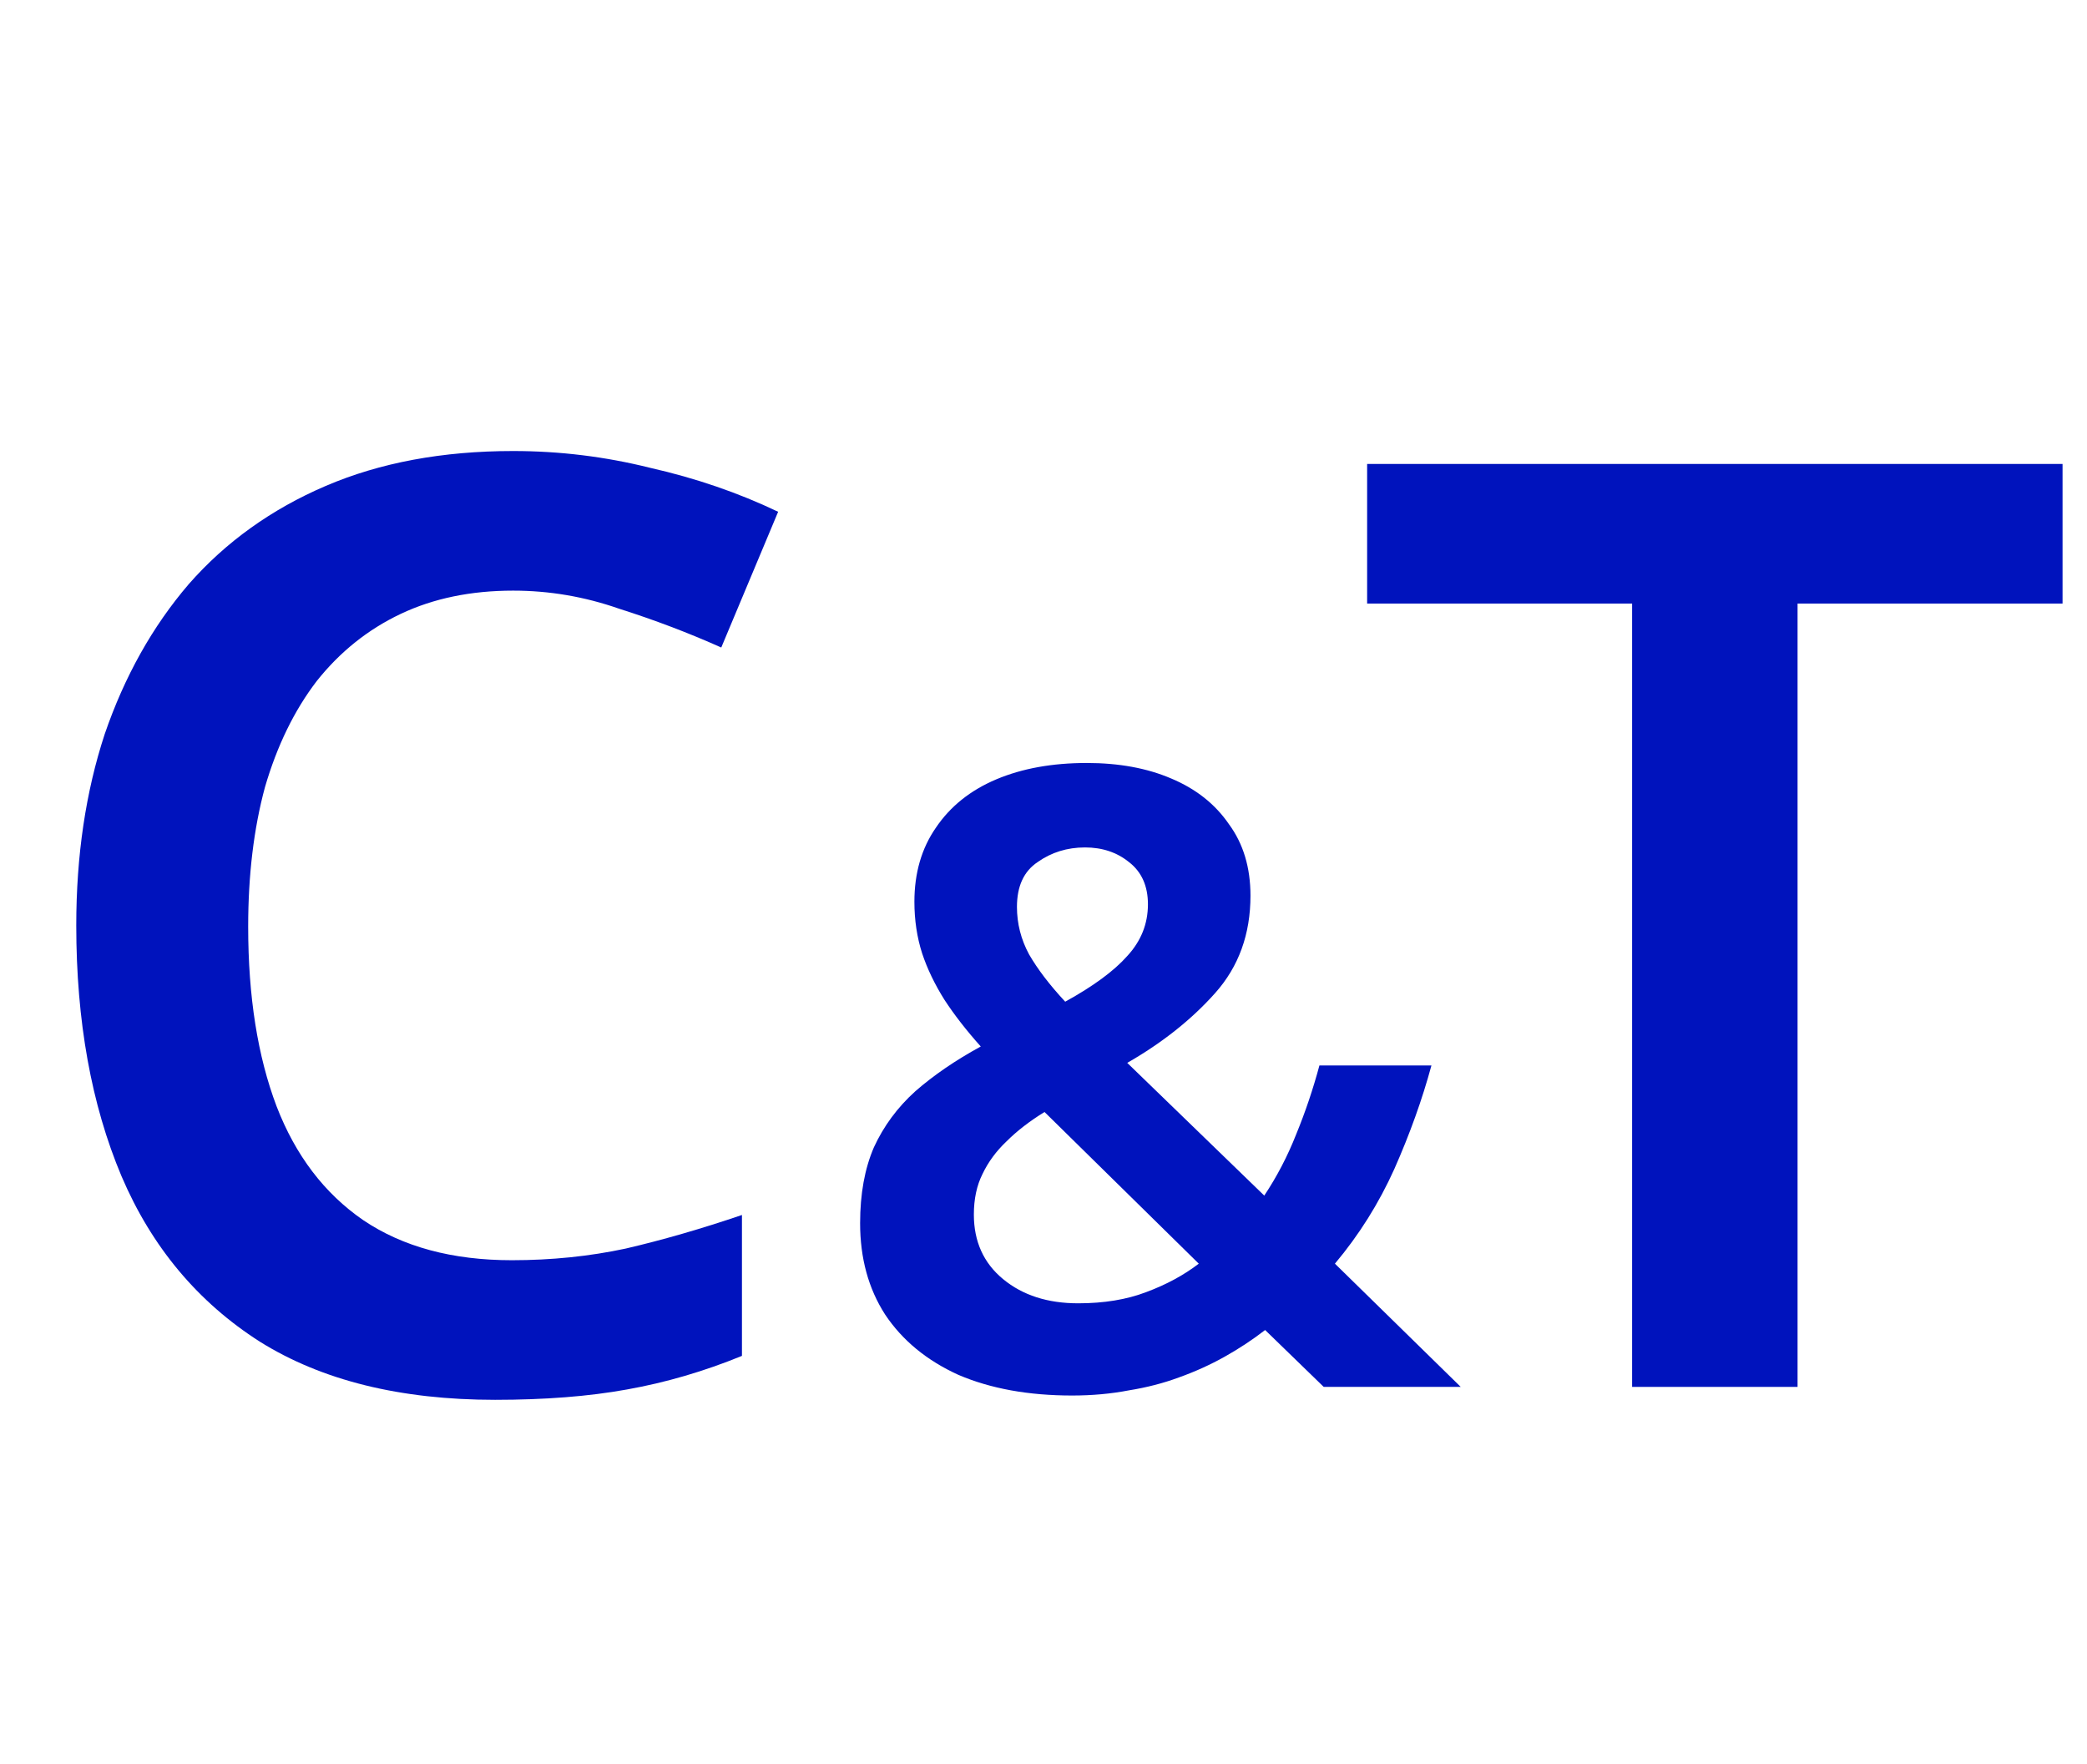
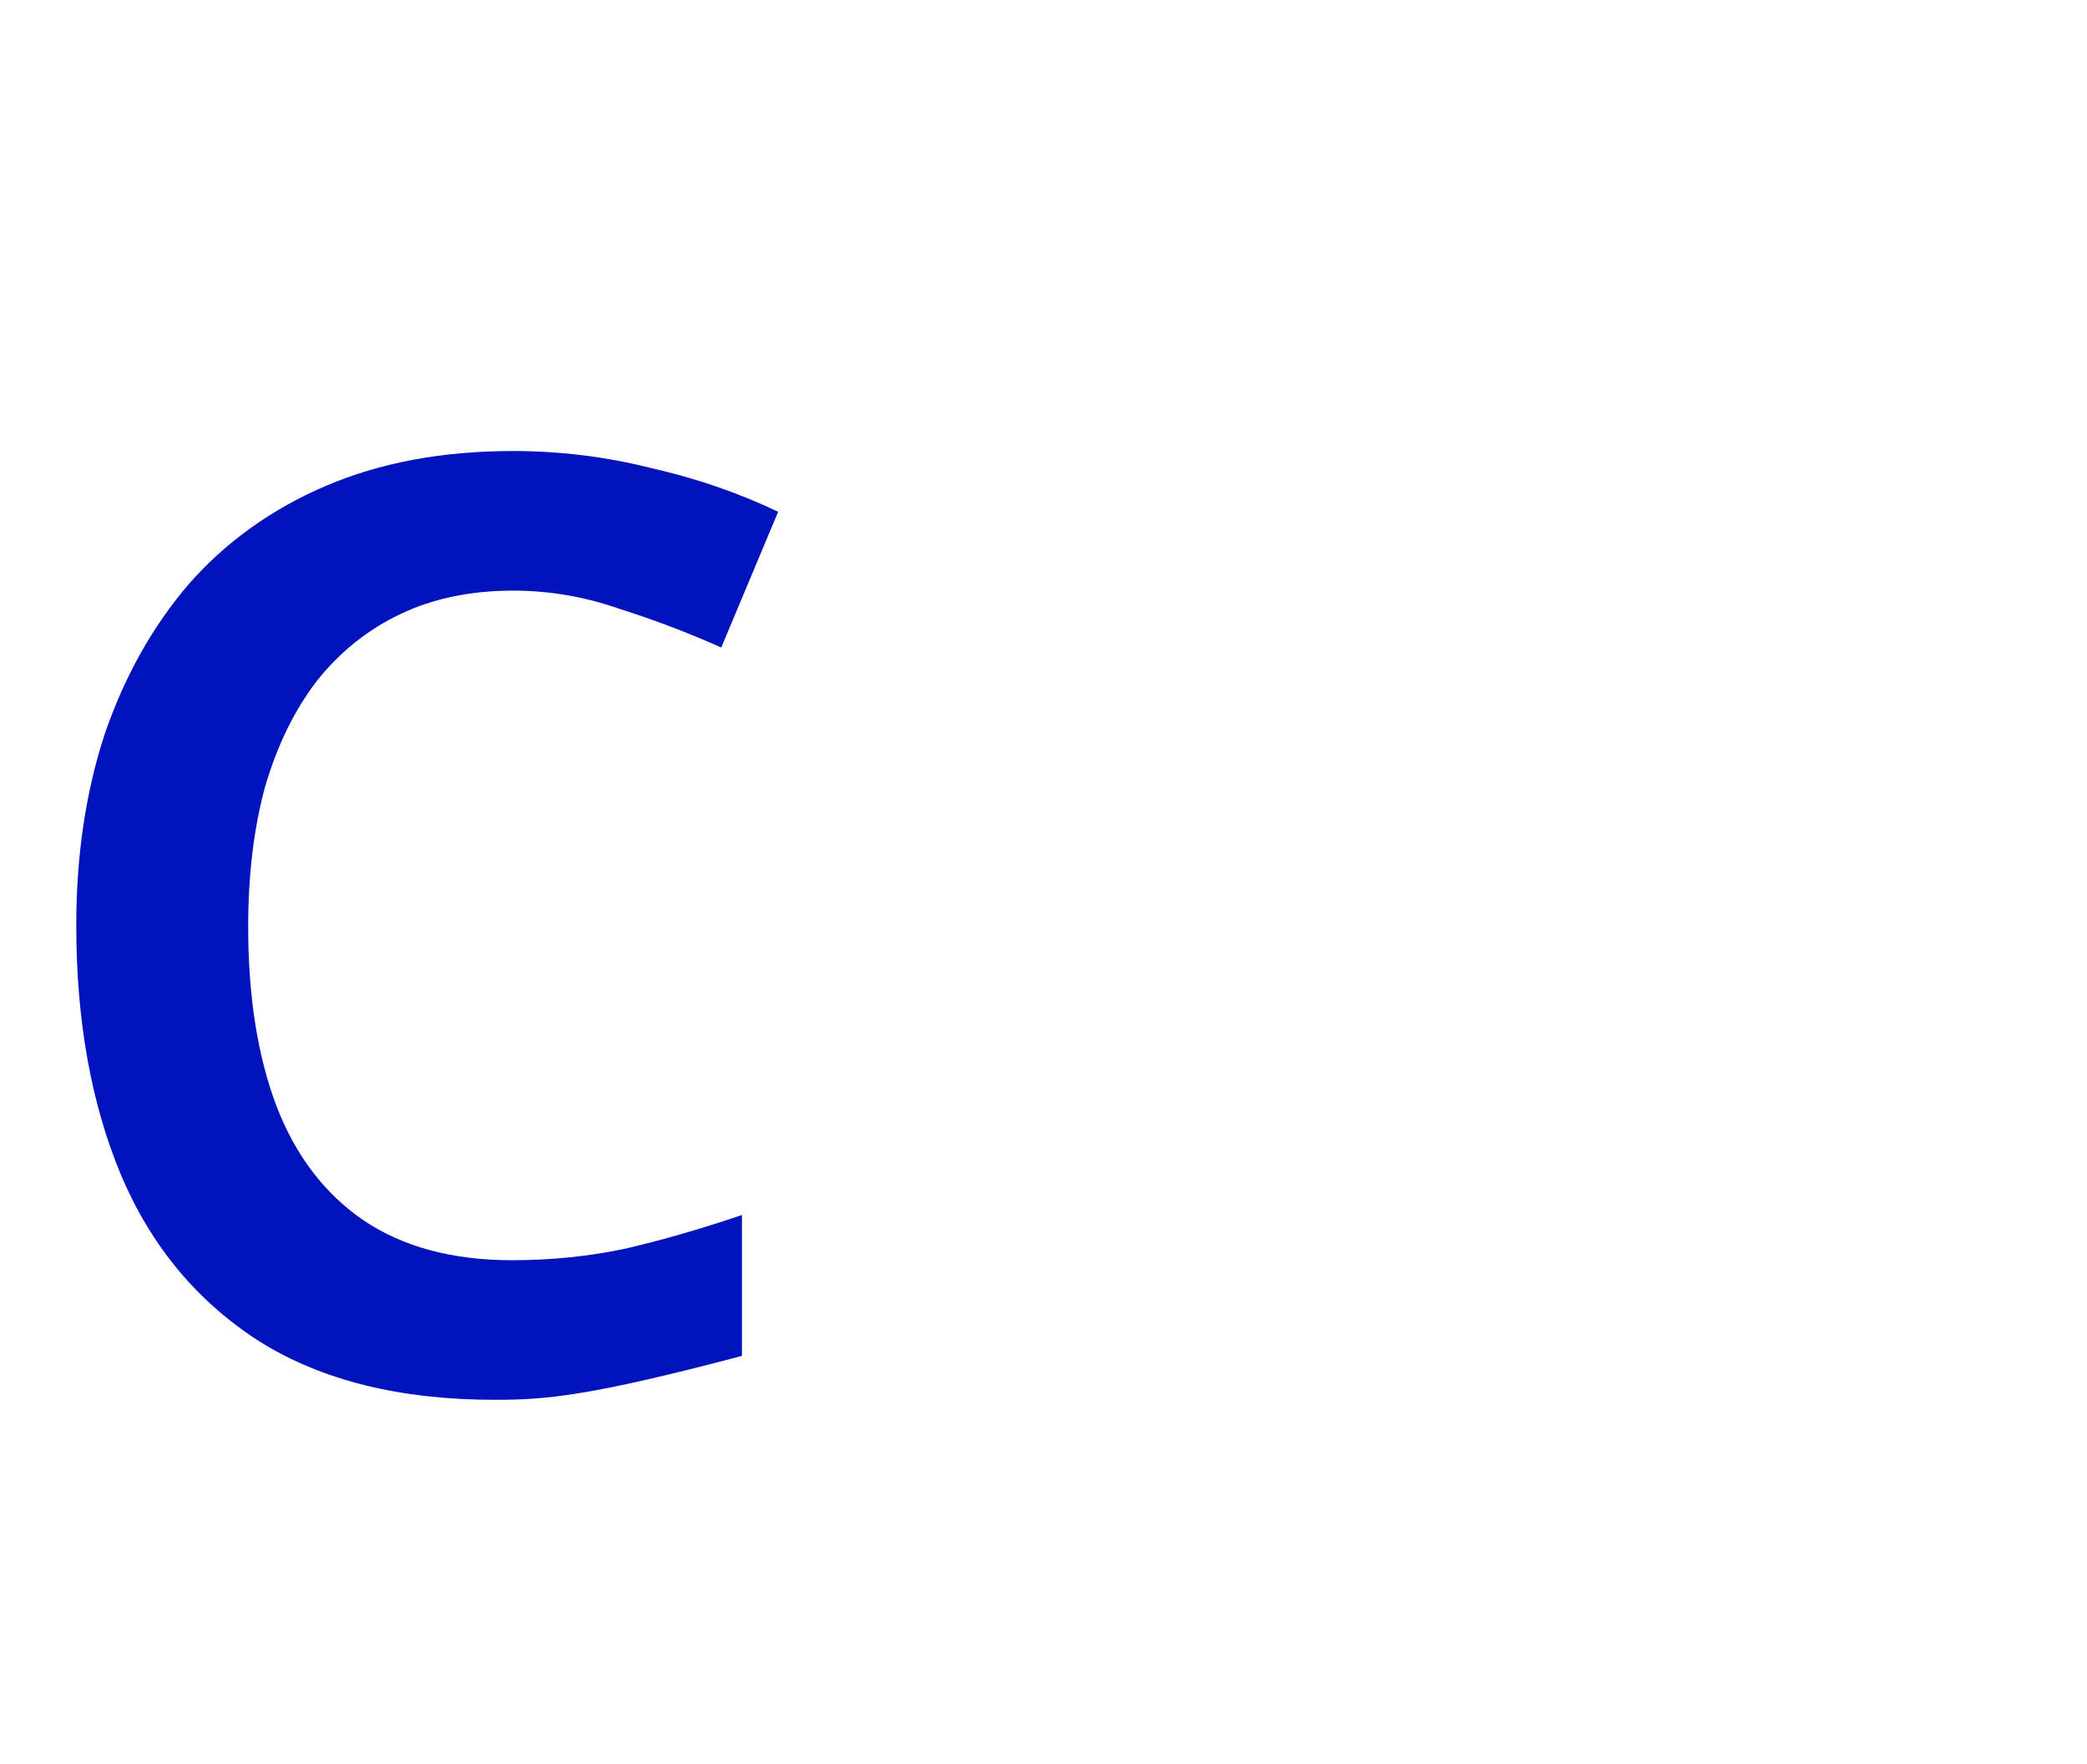
<svg xmlns="http://www.w3.org/2000/svg" width="155" height="131" viewBox="0 0 155 131" fill="none">
-   <path d="M38.112 43.864C34.976 43.864 32.192 44.44 29.76 45.592C27.328 46.744 25.248 48.408 23.52 50.584C21.856 52.76 20.576 55.384 19.68 58.456C18.848 61.528 18.432 64.984 18.432 68.824C18.432 74.008 19.136 78.456 20.544 82.168C21.952 85.816 24.096 88.632 26.976 90.616C29.92 92.6 33.6 93.592 38.016 93.592C40.96 93.592 43.776 93.304 46.464 92.728C49.216 92.088 52.096 91.256 55.104 90.232V100.696C52.288 101.848 49.44 102.68 46.56 103.192C43.744 103.704 40.48 103.96 36.768 103.96C29.728 103.96 23.904 102.52 19.296 99.64C14.688 96.696 11.264 92.6 9.024 87.352C6.784 82.04 5.664 75.832 5.664 68.728C5.664 63.544 6.368 58.808 7.776 54.52C9.248 50.232 11.328 46.52 14.016 43.384C16.768 40.248 20.16 37.816 24.192 36.088C28.224 34.36 32.864 33.496 38.112 33.496C41.568 33.496 44.96 33.912 48.288 34.744C51.68 35.512 54.848 36.6 57.792 38.008L53.568 48.088C51.136 47 48.608 46.04 45.984 45.208C43.424 44.312 40.8 43.864 38.112 43.864Z" fill="#0013BD" />
-   <path d="M133.504 103H121.216V44.824H101.536V34.456H153.184V44.824H133.504V103Z" fill="#0013BD" />
-   <path d="M80.712 56.664C83.101 56.664 85.192 57.048 86.984 57.816C88.819 58.584 90.248 59.715 91.272 61.208C92.339 62.659 92.872 64.429 92.872 66.52C92.872 69.379 91.997 71.789 90.248 73.752C88.499 75.715 86.323 77.443 83.72 78.936L93.896 88.792C94.835 87.384 95.624 85.869 96.264 84.248C96.947 82.584 97.523 80.877 97.992 79.128H106.312C105.629 81.645 104.712 84.205 103.56 86.808C102.408 89.368 100.936 91.715 99.144 93.848L108.488 103H98.312L93.96 98.776C93.021 99.501 92.019 100.163 90.952 100.76C89.885 101.357 88.755 101.869 87.56 102.296C86.408 102.723 85.171 103.043 83.848 103.256C82.525 103.512 81.117 103.64 79.624 103.64C76.381 103.64 73.565 103.128 71.176 102.104C68.829 101.037 67.016 99.544 65.736 97.624C64.499 95.704 63.88 93.443 63.88 90.84C63.88 88.664 64.221 86.787 64.904 85.208C65.629 83.629 66.653 82.243 67.976 81.048C69.341 79.853 70.963 78.744 72.84 77.72C71.773 76.525 70.877 75.373 70.152 74.264C69.427 73.112 68.872 71.96 68.488 70.808C68.104 69.613 67.912 68.333 67.912 66.968C67.912 64.835 68.445 63 69.512 61.464C70.579 59.885 72.072 58.691 73.992 57.88C75.912 57.069 78.152 56.664 80.712 56.664ZM77.576 82.584C76.467 83.267 75.528 83.992 74.76 84.76C73.992 85.485 73.395 86.296 72.968 87.192C72.541 88.045 72.328 89.048 72.328 90.2C72.328 92.205 73.053 93.805 74.504 95C75.955 96.195 77.811 96.792 80.072 96.792C81.992 96.792 83.677 96.515 85.128 95.96C86.621 95.405 87.923 94.701 89.032 93.848L77.576 82.584ZM80.584 62.936C79.261 62.936 78.088 63.299 77.064 64.024C76.04 64.707 75.528 65.816 75.528 67.352C75.528 68.589 75.827 69.763 76.424 70.872C77.064 71.981 77.96 73.155 79.112 74.392C81.203 73.24 82.739 72.109 83.72 71C84.744 69.891 85.256 68.611 85.256 67.16C85.256 65.795 84.787 64.749 83.848 64.024C82.952 63.299 81.864 62.936 80.584 62.936Z" fill="#0013BD" />
+   <path d="M38.112 43.864C34.976 43.864 32.192 44.44 29.76 45.592C27.328 46.744 25.248 48.408 23.52 50.584C21.856 52.76 20.576 55.384 19.68 58.456C18.848 61.528 18.432 64.984 18.432 68.824C18.432 74.008 19.136 78.456 20.544 82.168C21.952 85.816 24.096 88.632 26.976 90.616C29.92 92.6 33.6 93.592 38.016 93.592C40.96 93.592 43.776 93.304 46.464 92.728C49.216 92.088 52.096 91.256 55.104 90.232V100.696C43.744 103.704 40.48 103.96 36.768 103.96C29.728 103.96 23.904 102.52 19.296 99.64C14.688 96.696 11.264 92.6 9.024 87.352C6.784 82.04 5.664 75.832 5.664 68.728C5.664 63.544 6.368 58.808 7.776 54.52C9.248 50.232 11.328 46.52 14.016 43.384C16.768 40.248 20.16 37.816 24.192 36.088C28.224 34.36 32.864 33.496 38.112 33.496C41.568 33.496 44.96 33.912 48.288 34.744C51.68 35.512 54.848 36.6 57.792 38.008L53.568 48.088C51.136 47 48.608 46.04 45.984 45.208C43.424 44.312 40.8 43.864 38.112 43.864Z" fill="#0013BD" />
</svg>